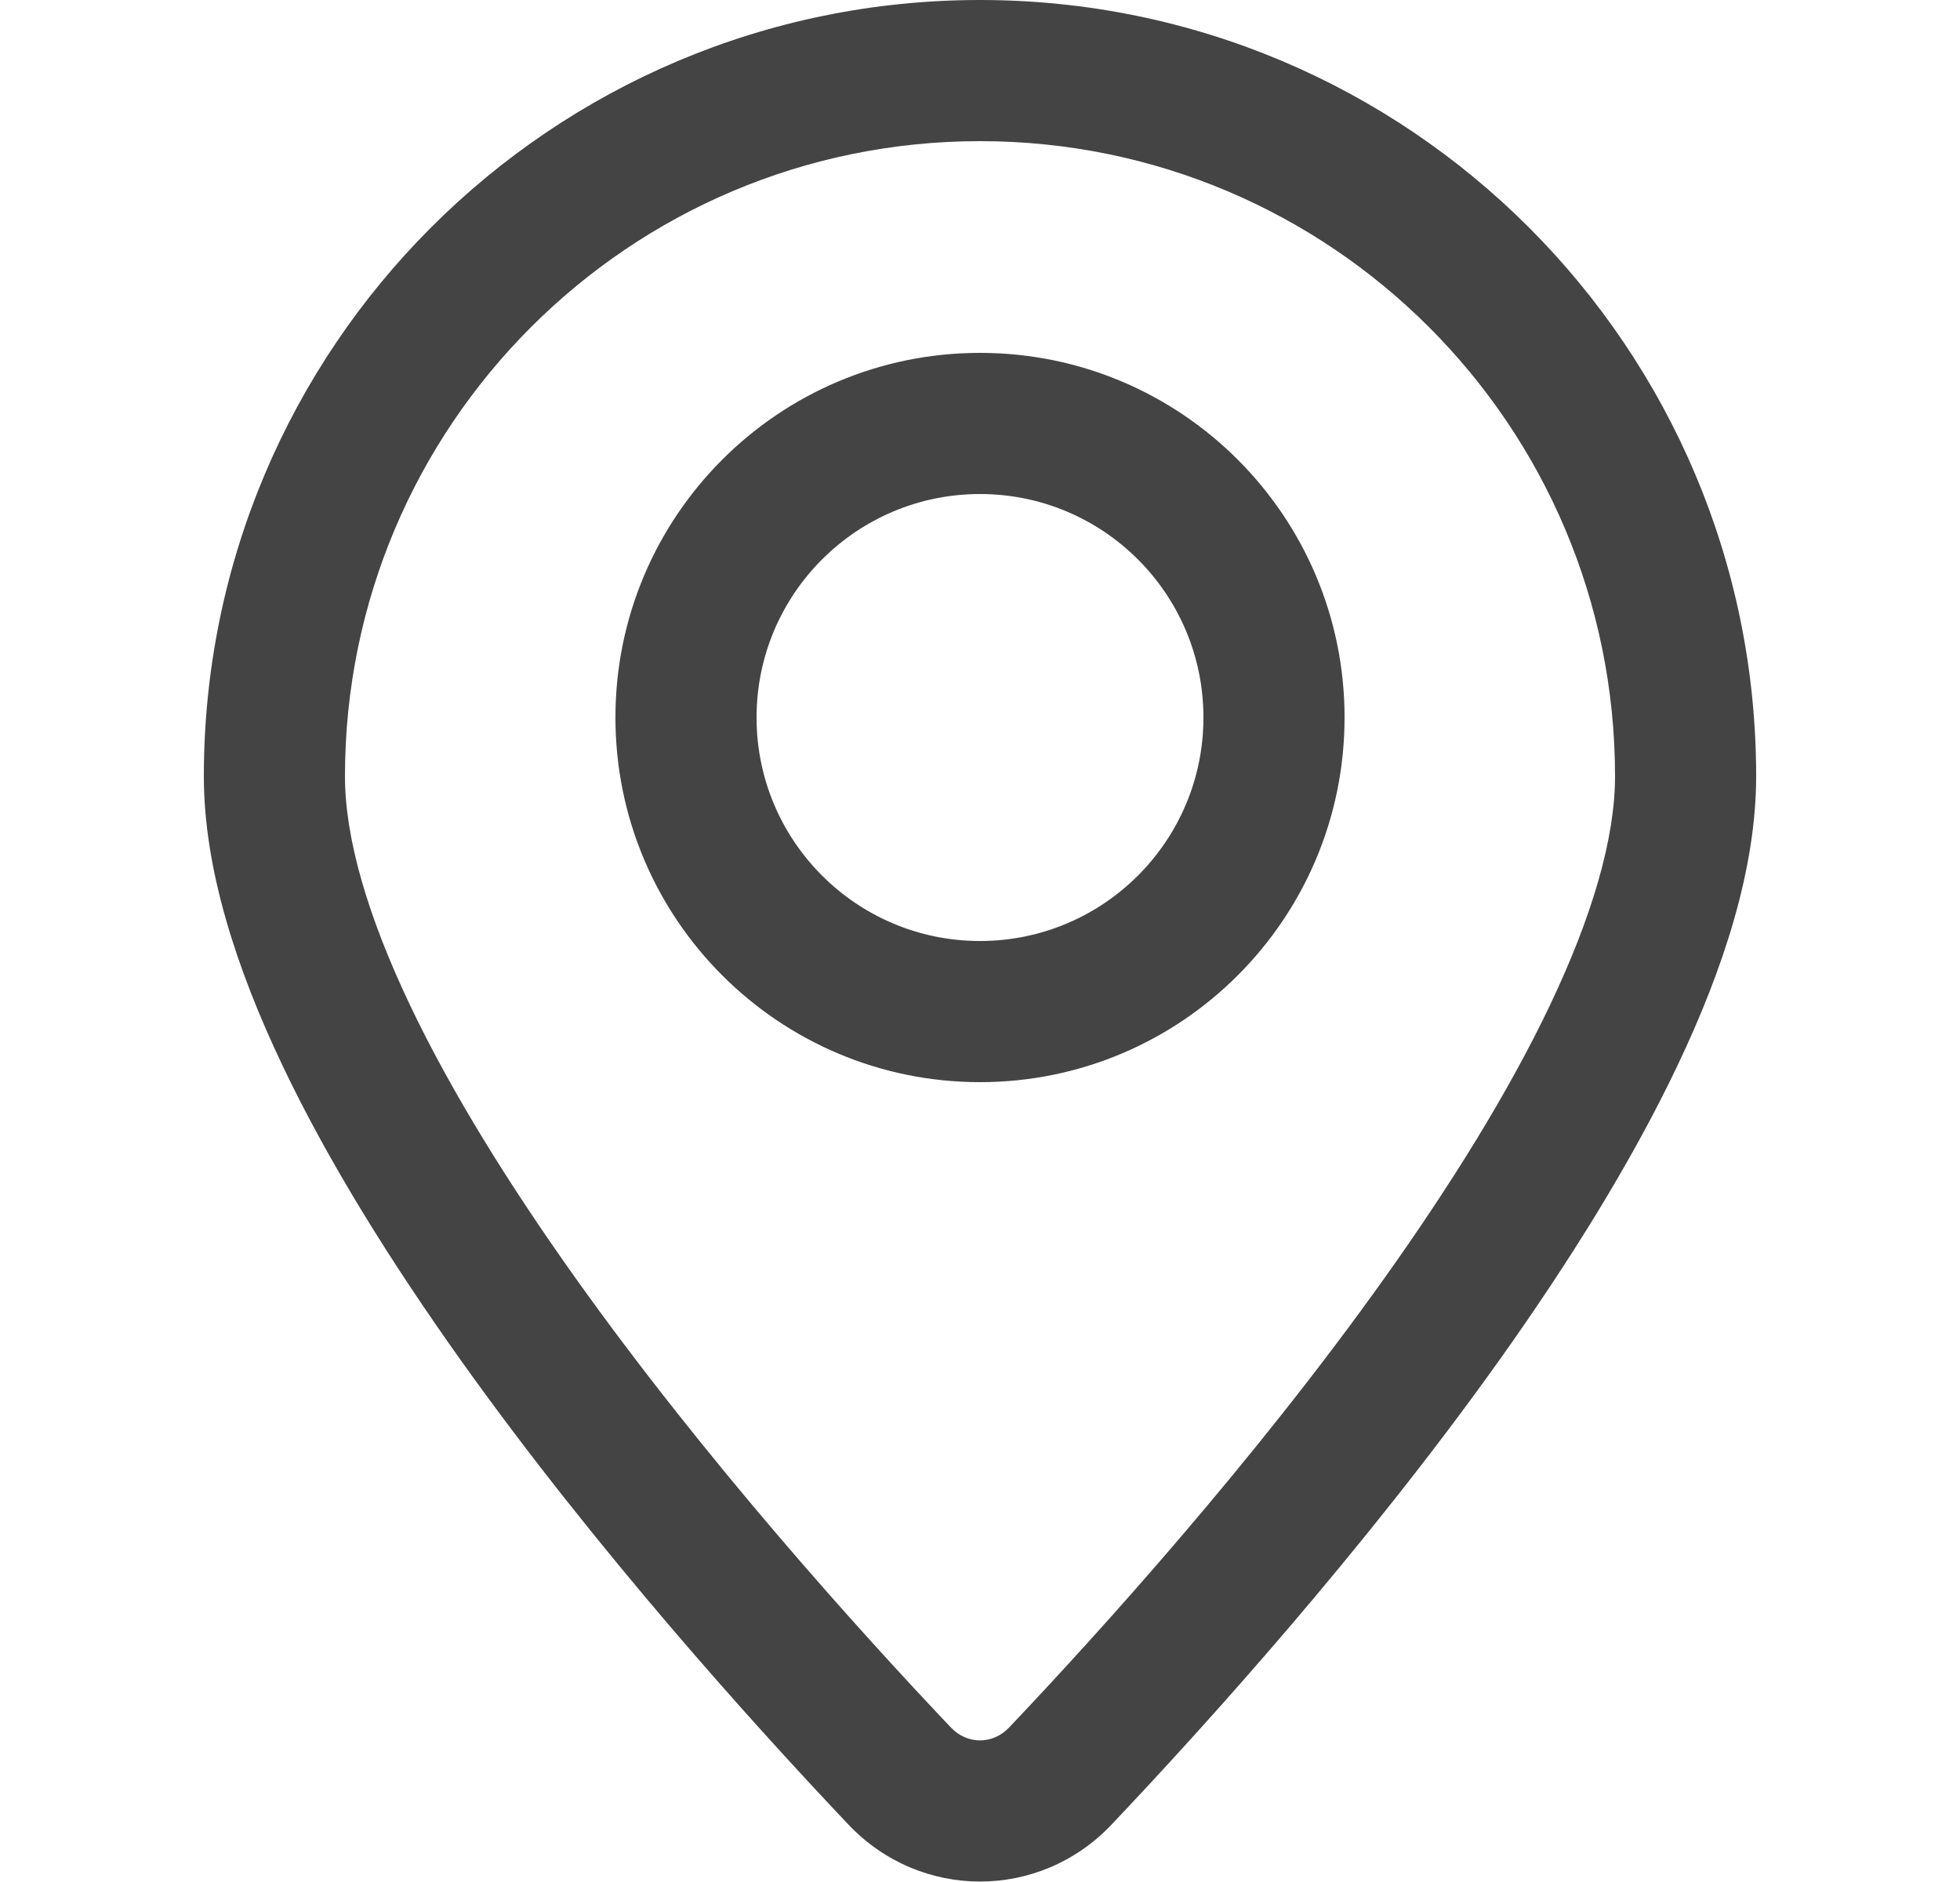
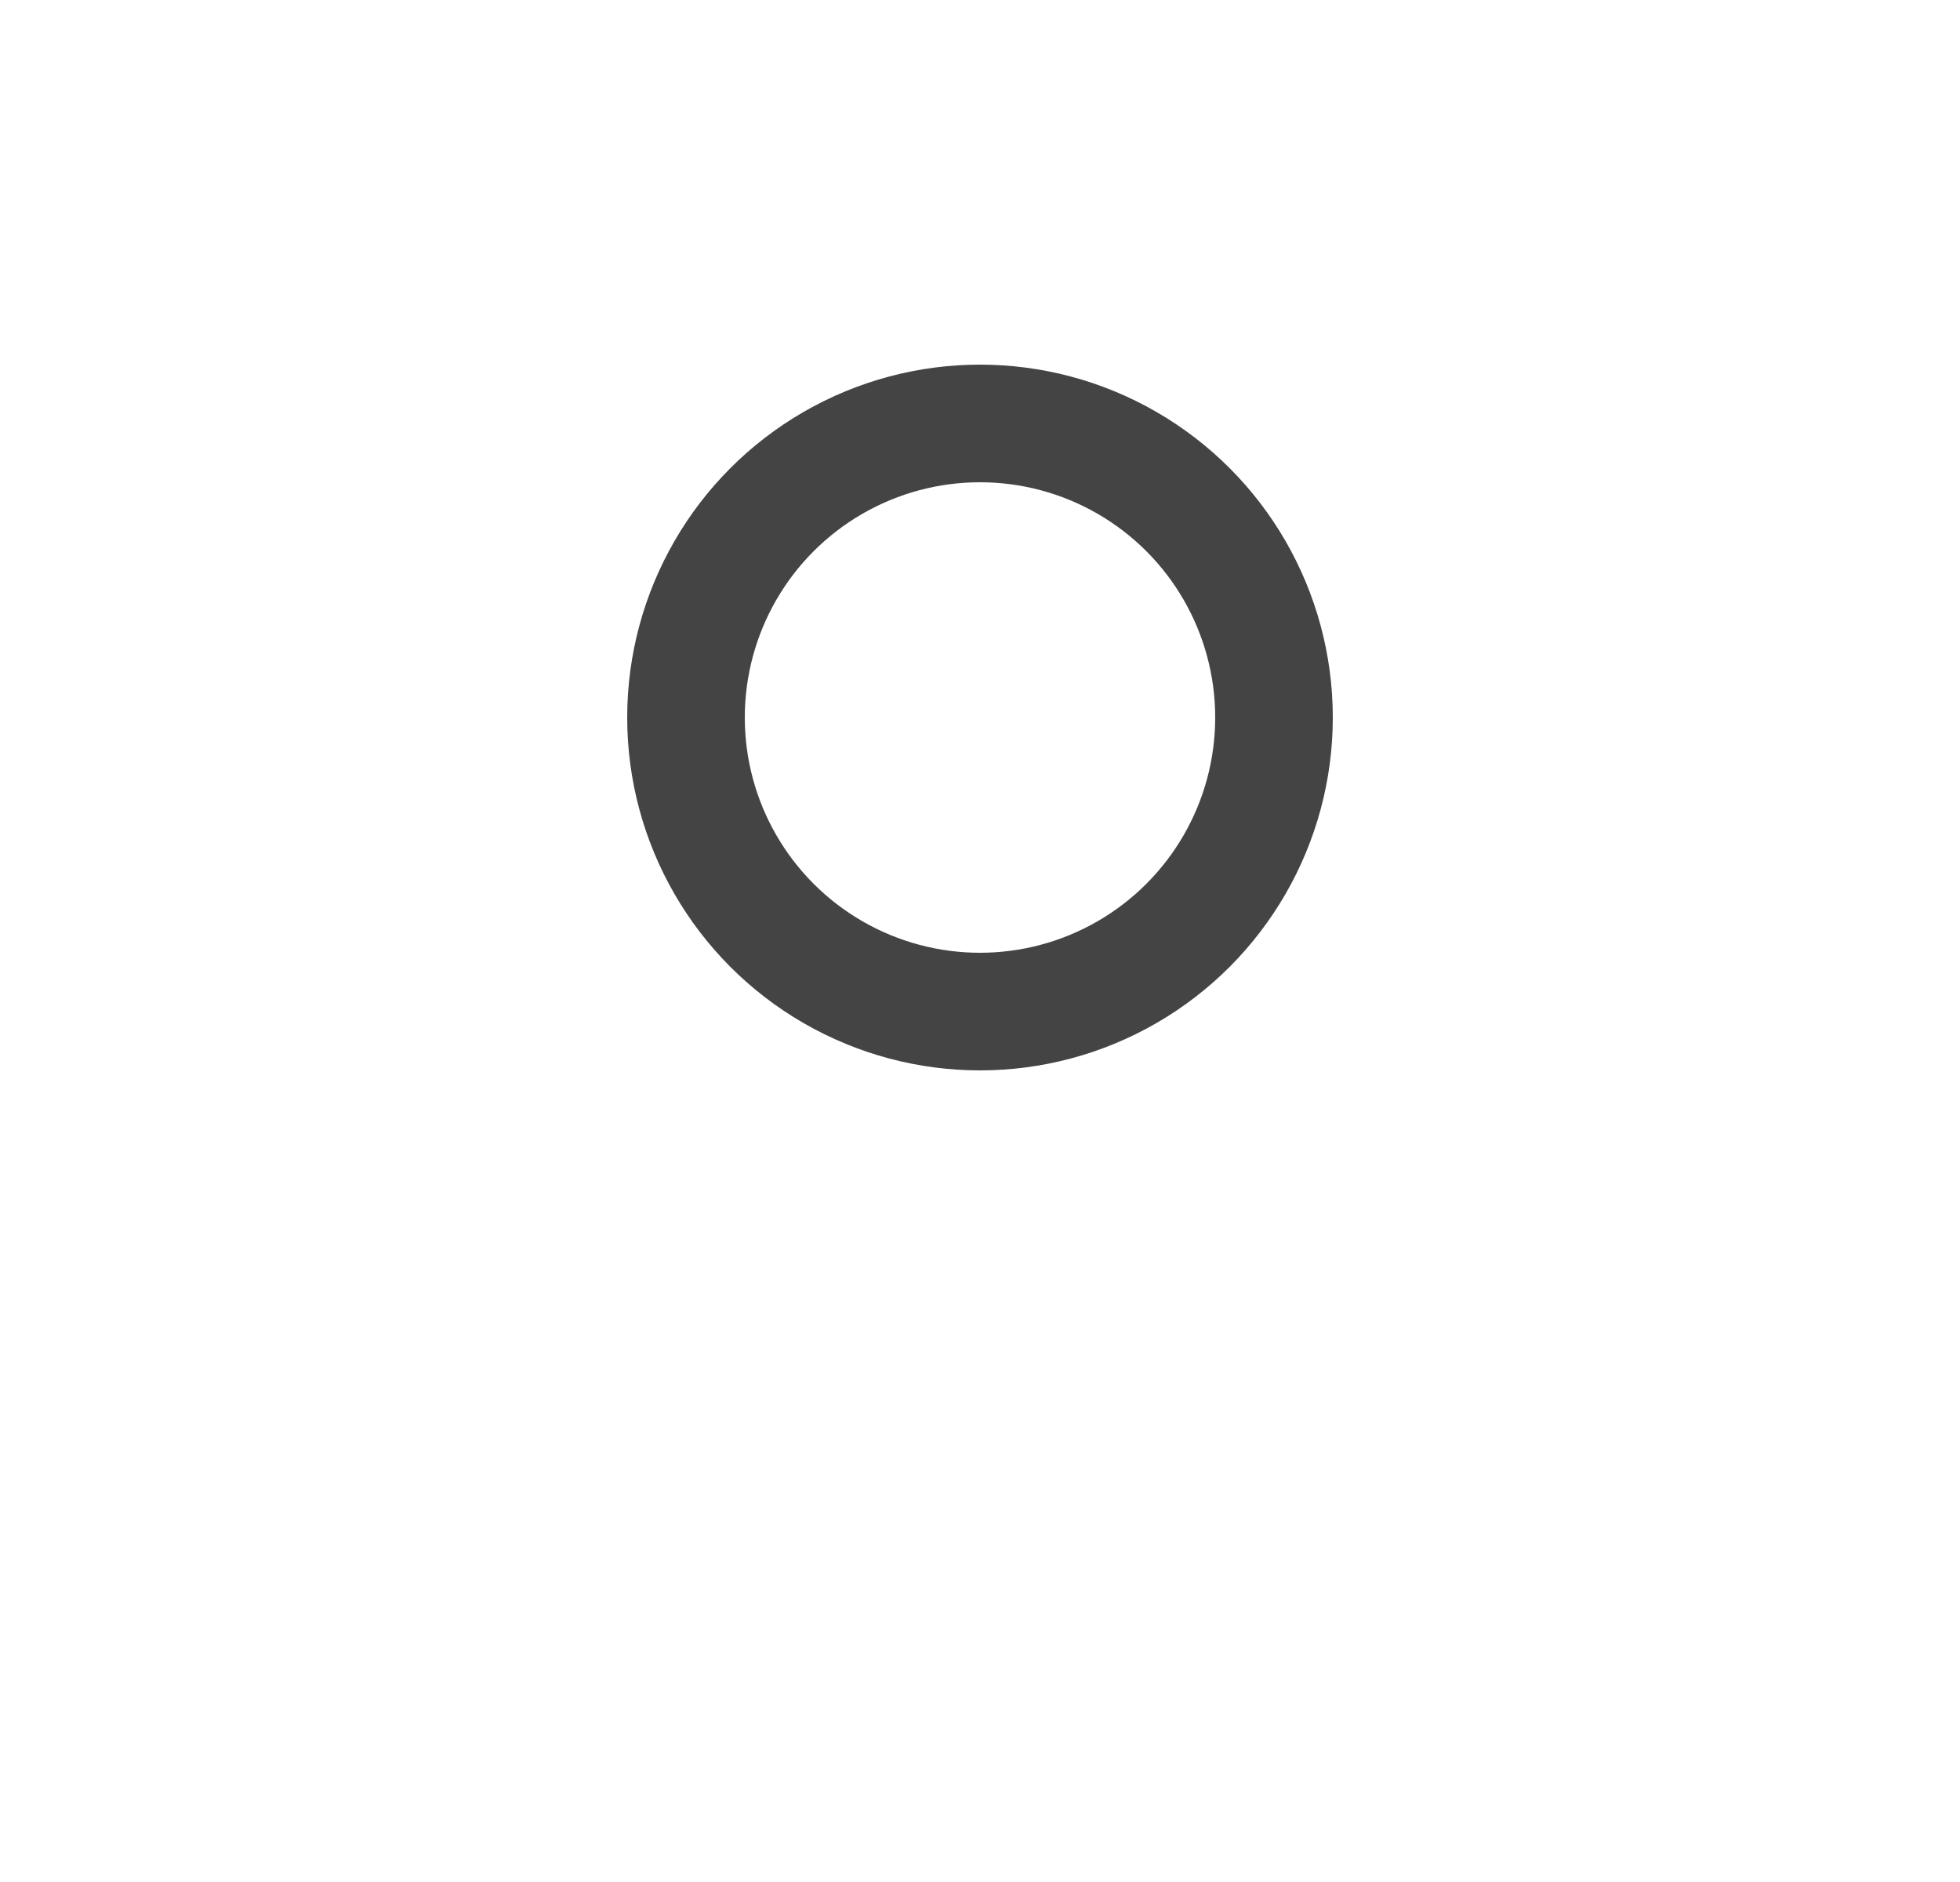
<svg xmlns="http://www.w3.org/2000/svg" width="25" height="24" viewBox="0 0 25 24" fill="none">
-   <path fill-rule="evenodd" clip-rule="evenodd" d="M12.5 1.8C8.027 1.8 4.4 5.426 4.4 9.9C4.4 10.688 4.688 11.678 5.227 12.812C5.76 13.933 6.505 15.124 7.337 16.293C9.001 18.629 10.962 20.8 12.129 22.03C12.337 22.249 12.663 22.249 12.871 22.03C14.038 20.8 16 18.629 17.663 16.293C18.496 15.124 19.24 13.933 19.773 12.812C20.312 11.678 20.6 10.688 20.6 9.9C20.6 5.426 16.974 1.8 12.5 1.8ZM2.6 9.9C2.6 4.432 7.032 0 12.5 0C17.968 0 22.4 4.432 22.4 9.9C22.4 11.076 21.986 12.35 21.398 13.585C20.804 14.835 19.997 16.119 19.13 17.337C17.395 19.772 15.368 22.012 14.177 23.269C13.26 24.236 11.741 24.236 10.823 23.269C9.632 22.012 7.605 19.772 5.871 17.337C5.004 16.119 4.196 14.835 3.602 13.585C3.014 12.35 2.6 11.076 2.6 9.9ZM12.5 6.3C10.926 6.3 9.65 7.576 9.65 9.15C9.65 10.724 10.926 12 12.5 12C14.074 12 15.35 10.724 15.35 9.15C15.35 7.576 14.074 6.3 12.5 6.3ZM7.85 9.15C7.85 6.582 9.932 4.5 12.5 4.5C15.068 4.5 17.15 6.582 17.15 9.15C17.15 11.718 15.068 13.8 12.5 13.8C9.932 13.8 7.85 11.718 7.85 9.15Z" fill="#444444" />
  <circle cx="12.5" cy="9.15" r="3.75" stroke="#444444" stroke-width="1.5" />
</svg>